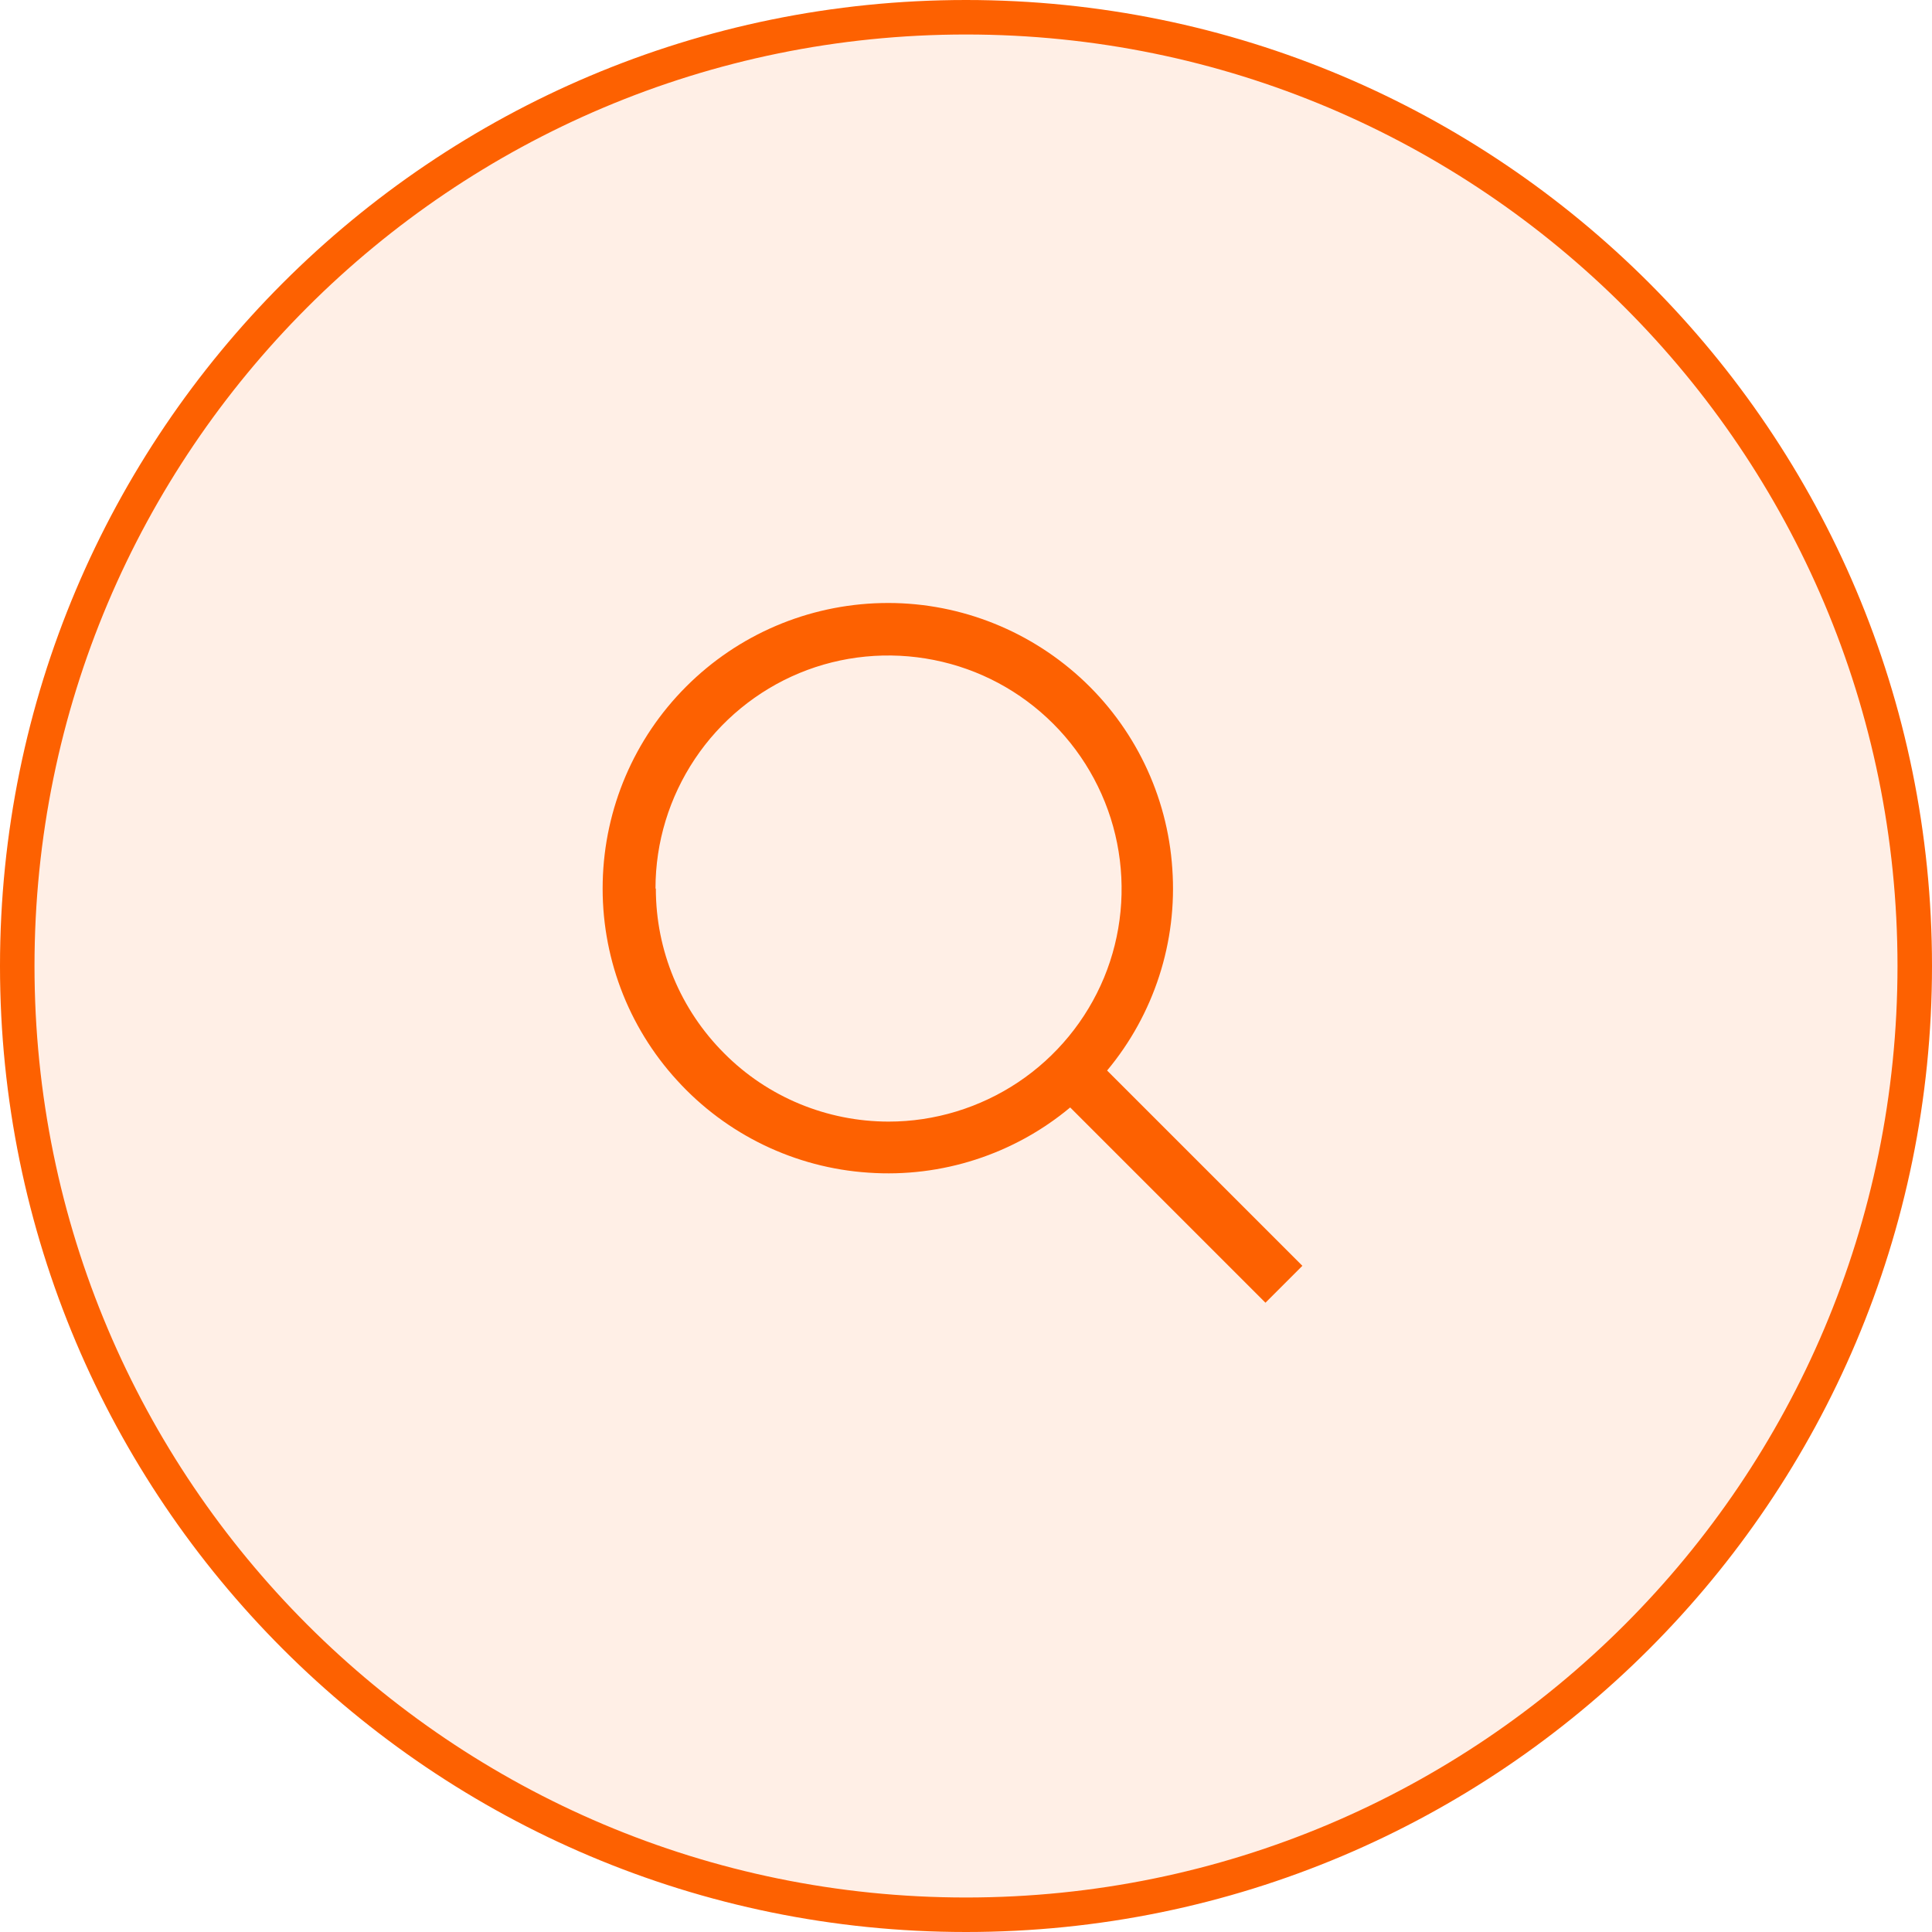
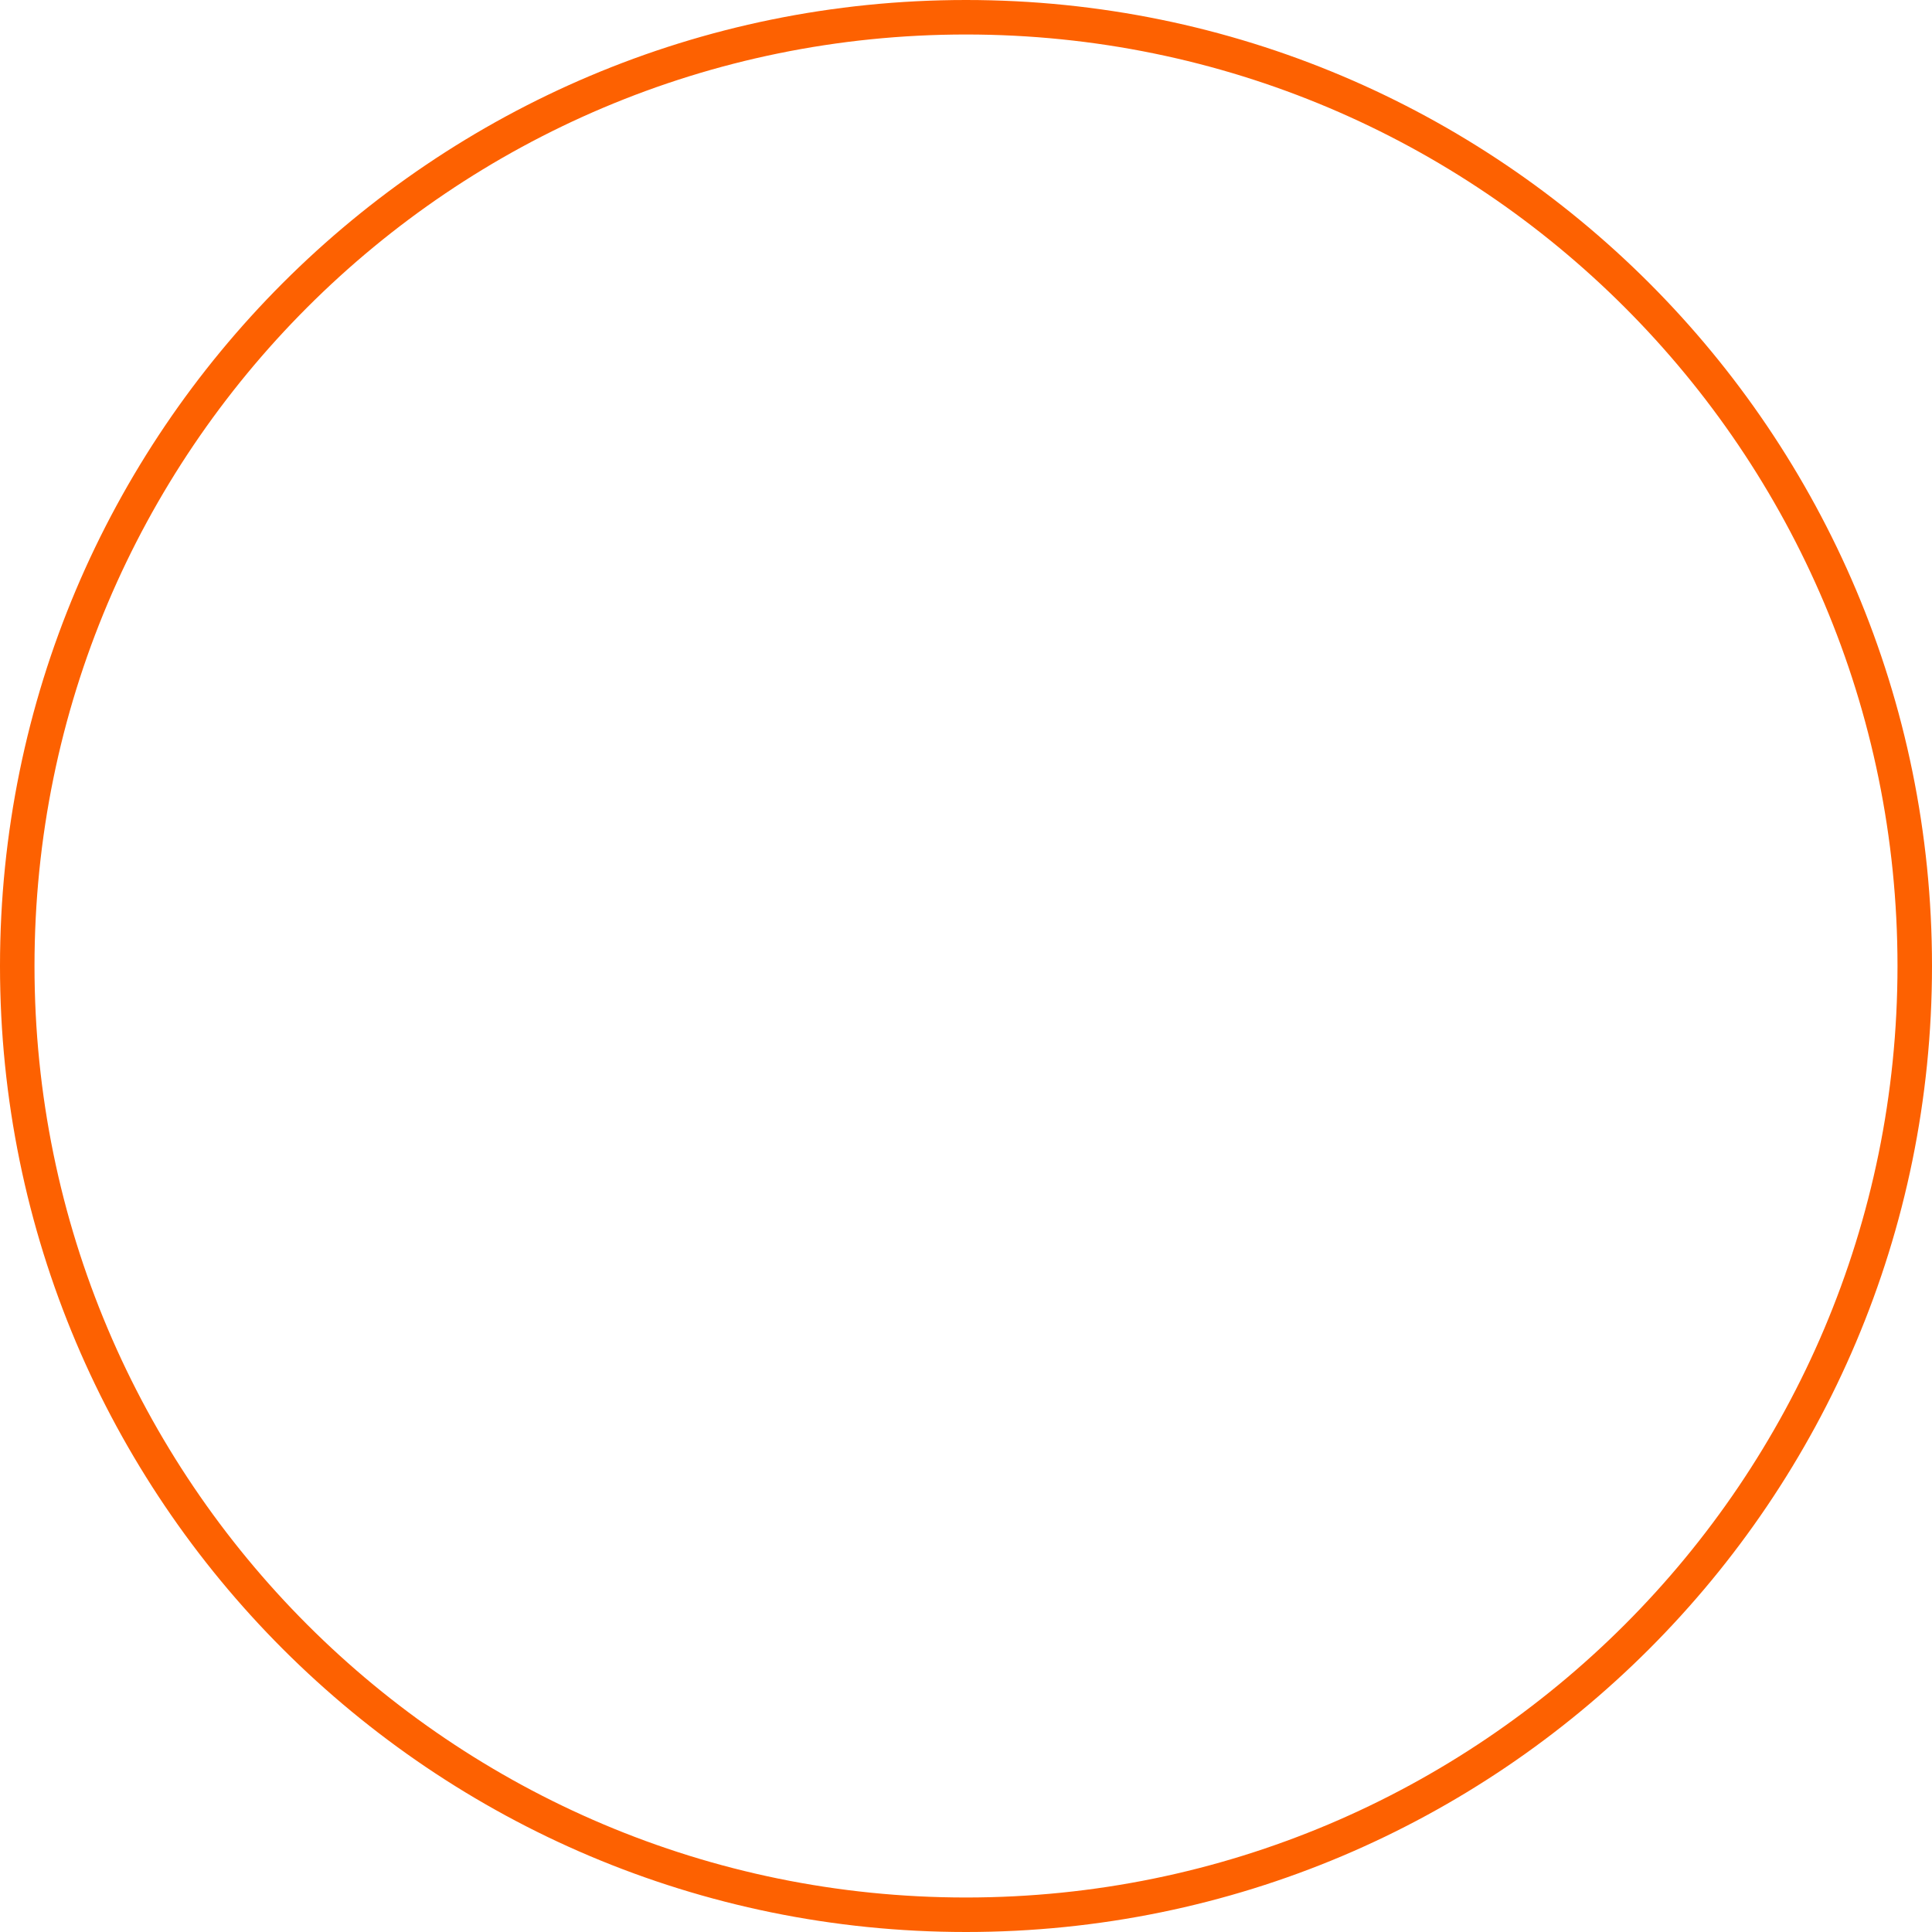
<svg xmlns="http://www.w3.org/2000/svg" id="a" viewBox="0 0 56 56">
-   <path d="M28,.5h0c15.19,0,27.5,12.31,27.5,27.5h0c0,15.19-12.31,27.5-27.5,27.5h0C12.81,55.5.5,43.19.5,28h0C.5,12.81,12.81.5,28,.5Z" style="fill:rgba(253,97,1,.1);" />
  <path d="M28,.5h0c15.19,0,27.5,12.31,27.5,27.5h0c0,15.19-12.31,27.5-27.5,27.5h0C12.81,55.5.5,43.19.5,28h0C.5,12.81,12.81.5,28,.5Z" style="fill:none; stroke:#fd6101;" />
-   <path d="M37.75,36.69l-5.66-5.66c1.36-1.63,2.04-3.73,1.89-5.85-.14-2.12-1.1-4.11-2.67-5.54-1.57-1.43-3.63-2.21-5.76-2.16s-4.15.91-5.66,2.42-2.37,3.53-2.42,5.66.72,4.19,2.16,5.76c1.43,1.57,3.42,2.53,5.54,2.67,2.12.15,4.22-.53,5.85-1.89l5.66,5.66,1.06-1.06ZM19,25.75c0-1.34.4-2.64,1.14-3.75.74-1.11,1.8-1.98,3.03-2.49,1.23-.51,2.59-.64,3.9-.38,1.31.26,2.51.9,3.46,1.85.94.94,1.59,2.15,1.85,3.46.26,1.31.13,2.67-.38,3.9-.51,1.23-1.38,2.29-2.49,3.03-1.11.74-2.42,1.14-3.75,1.14-1.79,0-3.51-.71-4.77-1.98-1.27-1.27-1.98-2.98-1.98-4.77Z" style="fill:#fd6101;" />
</svg>